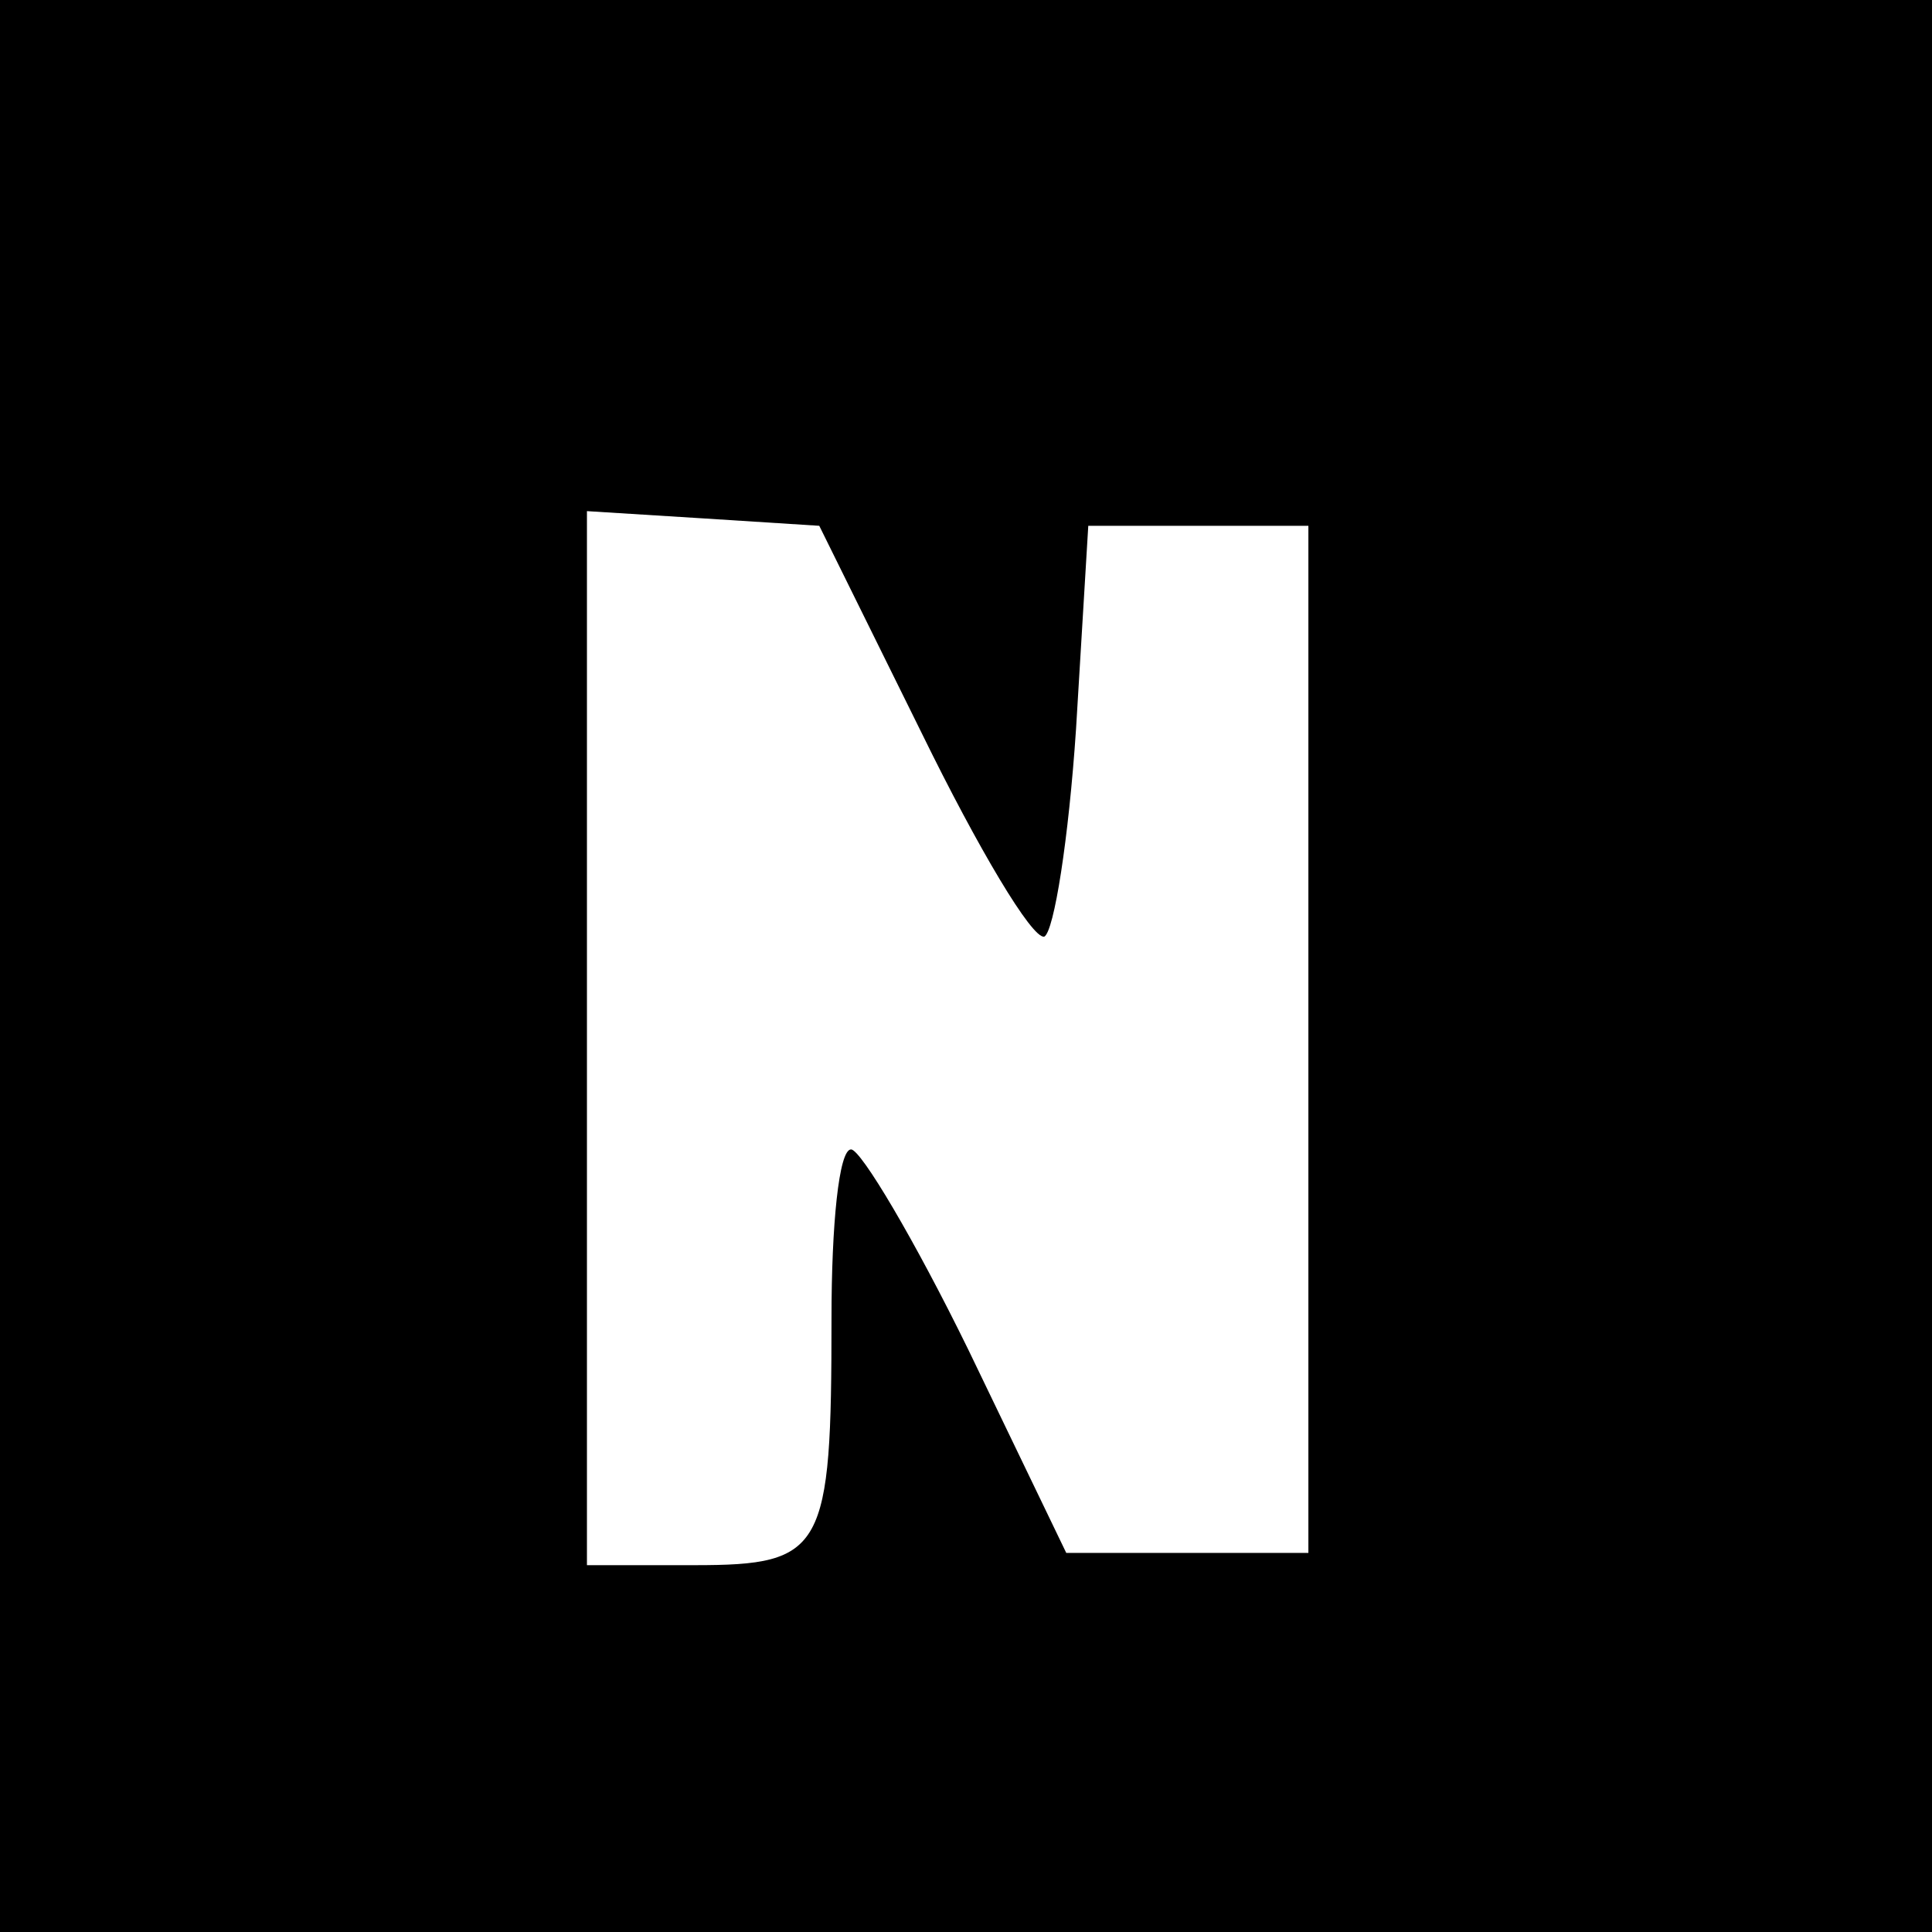
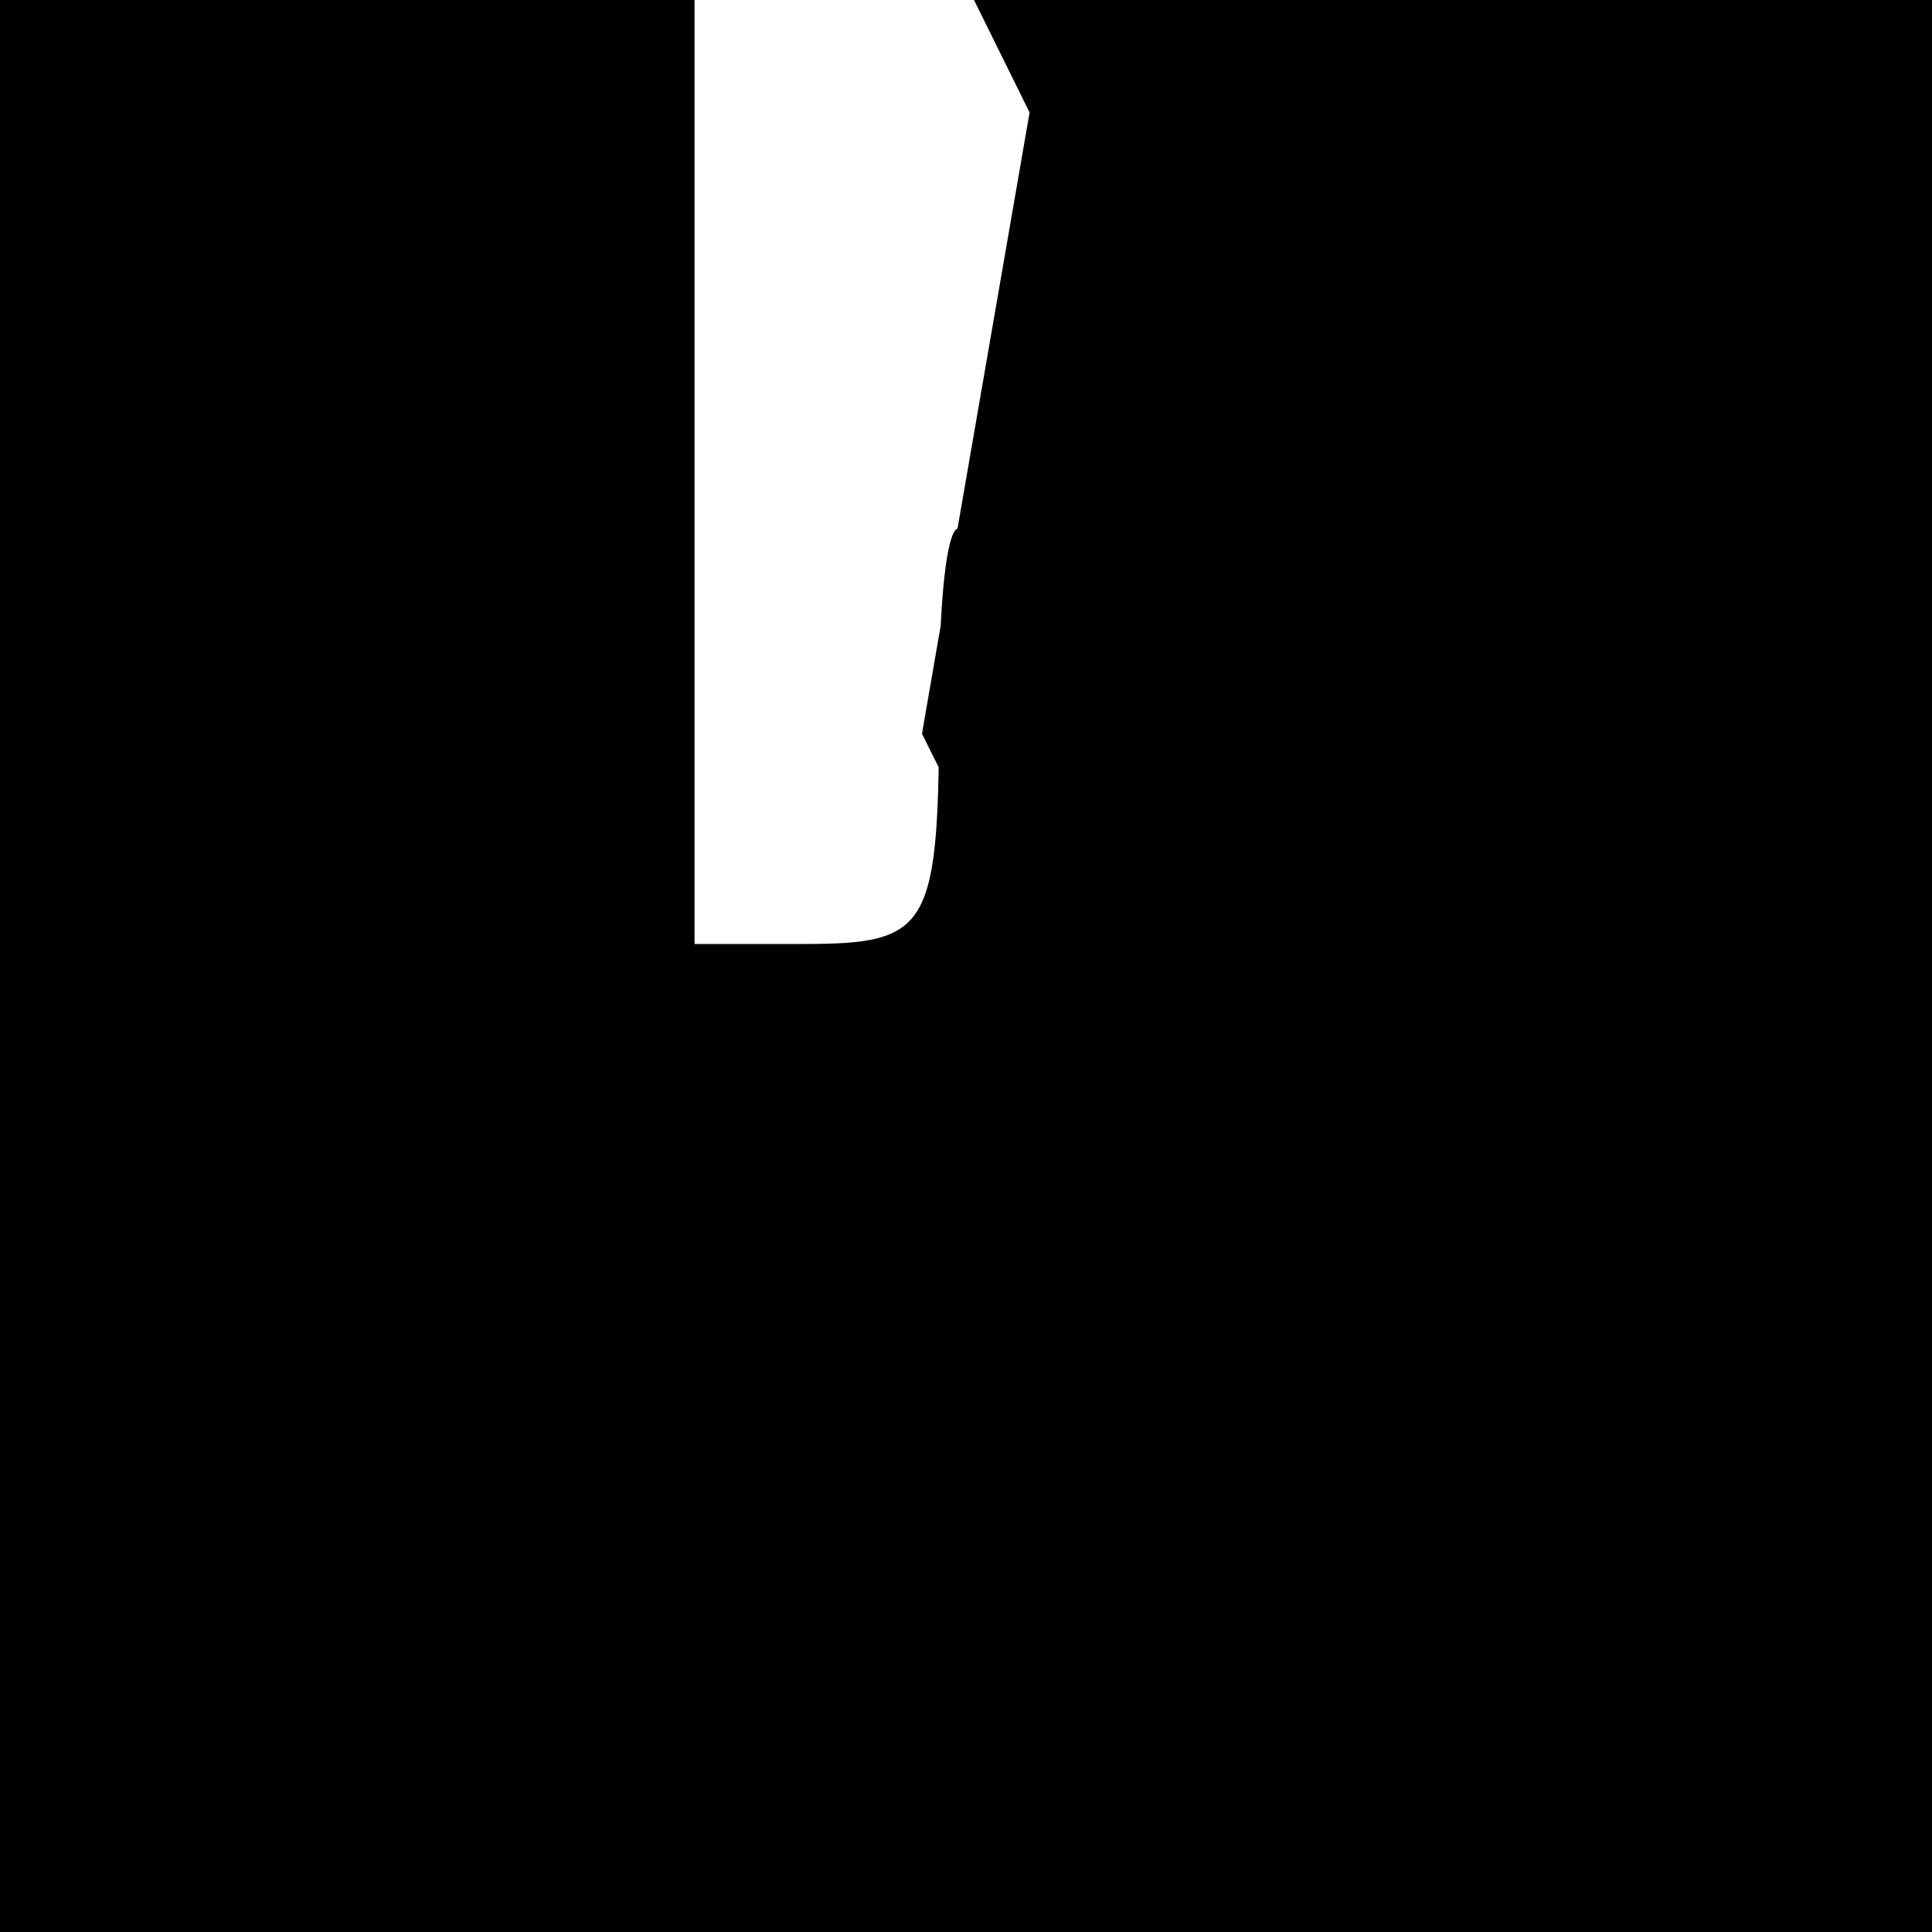
<svg xmlns="http://www.w3.org/2000/svg" version="1.0" width="79pt" height="79pt" viewBox="0 0 79 79" preserveAspectRatio="xMidYMid meet">
  <g transform="translate(0,79) scale(0.1,-0.1)" fill="#000000" stroke="none">
-     <path d="M0 395 l0 -395 395 0 395 0 0 395 0 395 -395 0 -395 0 0 -395z m377 95 c23 -47 45 -84 50 -83 4 2 10 40 13 85 l5 83 45 0 45 0 0 -210 0 -210 -49 0 -50 0 -40 83 c-22 45 -44 82 -48 82 -5 0 -8 -31 -8 -69 0 -95 -3 -101 -56 -101 l-44 0 0 216 0 215 48 -3 47 -3 42 -85z" />
+     <path d="M0 395 l0 -395 395 0 395 0 0 395 0 395 -395 0 -395 0 0 -395z m377 95 c23 -47 45 -84 50 -83 4 2 10 40 13 85 c-22 45 -44 82 -48 82 -5 0 -8 -31 -8 -69 0 -95 -3 -101 -56 -101 l-44 0 0 216 0 215 48 -3 47 -3 42 -85z" />
  </g>
</svg>